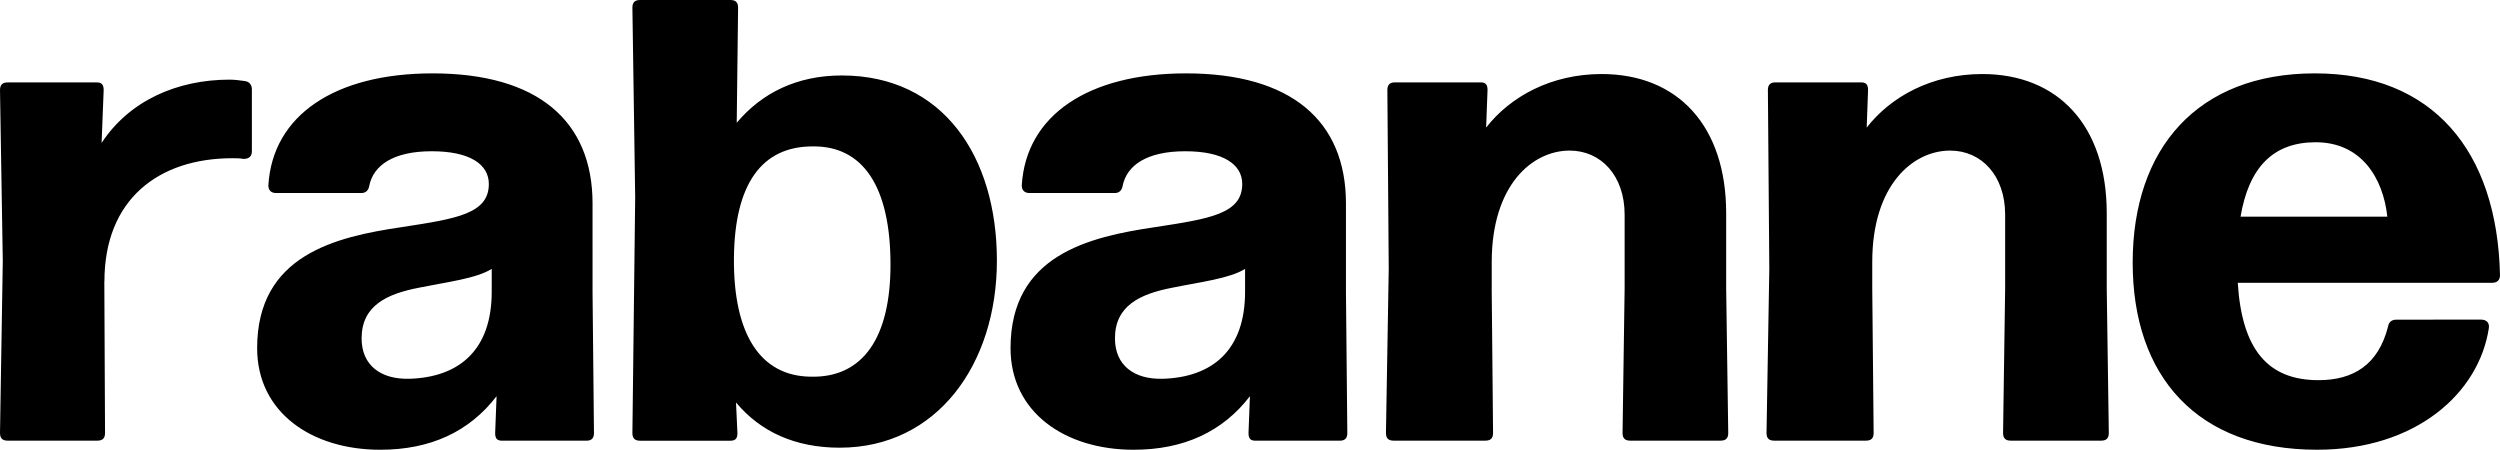
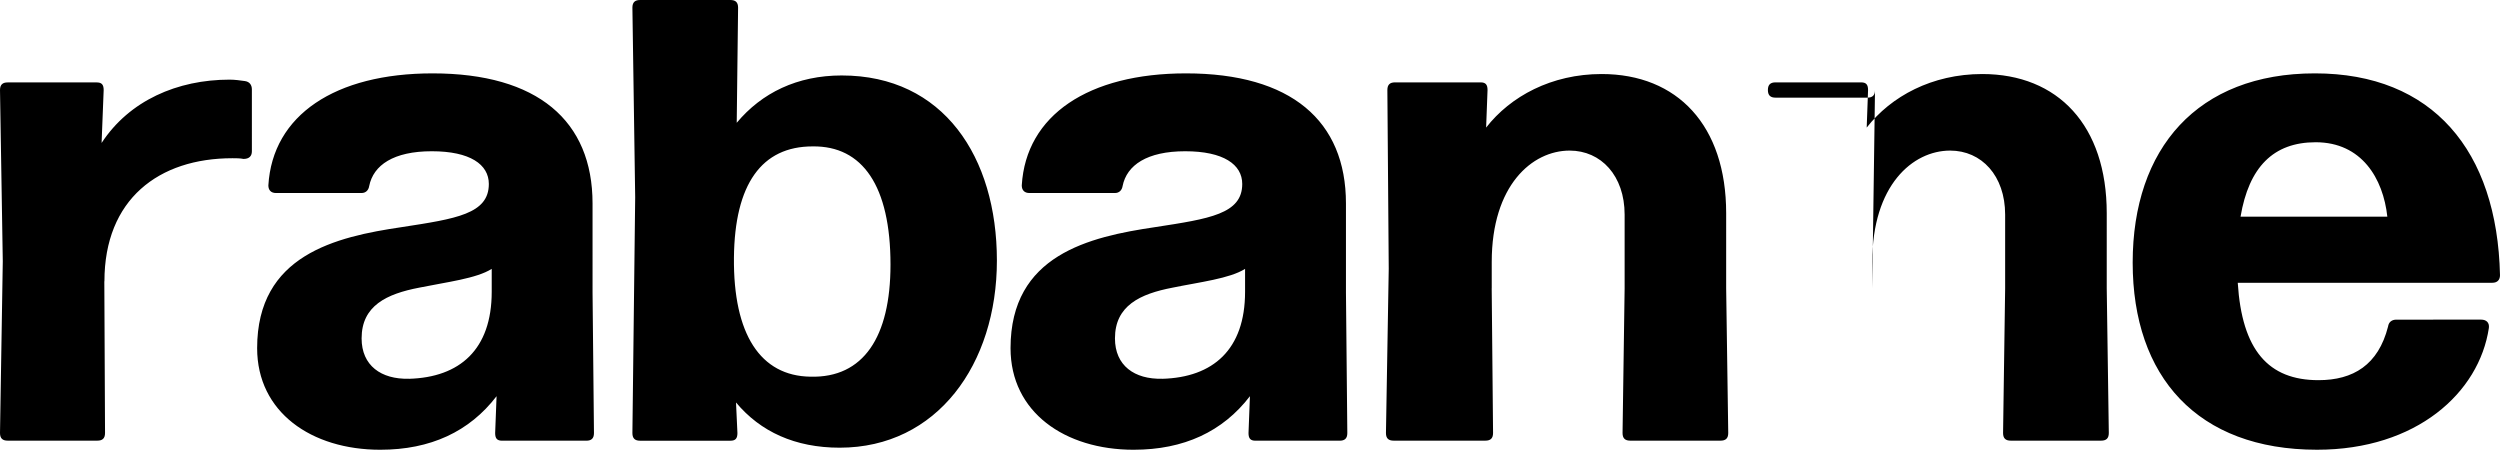
<svg xmlns="http://www.w3.org/2000/svg" viewBox="0 0 494.39 88.94">
-   <path d="M457.94 28.13c9.08 0 13.35 7.15 14.17 14.72h-29.03c1.65-9.77 6.47-14.72 14.86-14.72m.55 47.05c-9.9 0-15.13-5.92-15.96-19.26h50.35c.96 0 1.51-.55 1.51-1.51-.55-24.63-13.34-39.9-36.6-39.9s-36.04 14.86-36.04 37.42 12.79 37.01 36.46 37.01c19.67 0 32.06-11.28 33.98-24.08.14-1.1-.55-1.65-1.51-1.65H473.9c-.83 0-1.51.41-1.65 1.38-1.93 7.57-6.88 10.59-13.76 10.59m-88.24-18.16v-5.23c0-15.13 7.98-22.01 15.41-22.01 6.19 0 10.87 4.95 10.87 12.66v14.58l-.41 28.61c0 1.1.55 1.51 1.51 1.51h17.89c.96 0 1.51-.41 1.51-1.51l-.41-28.61V42.16c0-17.33-9.63-27.52-24.63-27.52-9.9 0-18.02 4.4-22.84 10.59l.27-7.43c0-1.1-.41-1.51-1.38-1.51h-16.92c-.96 0-1.51.41-1.51 1.51l.28 35.36-.55 32.47c0 1.1.55 1.51 1.51 1.51h18.16c.96 0 1.51-.41 1.51-1.51zm-75.25 0v-5.23c0-15.13 7.98-22.01 15.41-22.01 6.19 0 10.87 4.95 10.87 12.66v14.58l-.41 28.61c0 1.1.55 1.51 1.51 1.51h17.88c.96 0 1.51-.41 1.51-1.51l-.41-28.61V42.16c0-17.33-9.63-27.52-24.63-27.52-9.9 0-18.02 4.4-22.84 10.59l.28-7.43c0-1.1-.41-1.51-1.38-1.51h-16.92c-.96 0-1.51.41-1.51 1.51l.27 35.36-.55 32.47c0 1.1.55 1.51 1.51 1.51h18.16c.96 0 1.51-.41 1.51-1.51l-.27-28.61ZM229.84 74.9c-5.5.14-9.35-2.61-9.35-7.98 0-6.47 4.95-8.8 11.42-10.04 5.36-1.1 11.28-1.79 14.31-3.71v4.54c0 11.42-6.33 16.92-16.37 17.2m-5.65 14.03c9.9 0 17.61-3.58 22.98-10.59l-.28 7.29c0 1.1.41 1.51 1.38 1.51h16.65c.96 0 1.51-.41 1.51-1.51l-.27-27.79V40.24c0-16.37-10.87-25.73-31.64-25.73-19.26 0-31.64 8.25-32.47 22.15 0 .96.55 1.51 1.51 1.51h16.92c.83 0 1.38-.55 1.51-1.38.82-4.13 4.82-6.88 12.38-6.88s11.28 2.61 11.28 6.47c0 5.92-6.47 6.88-17.2 8.53-13.07 1.93-28.62 5.5-28.62 23.94 0 12.66 10.73 20.09 24.35 20.09m-63.92-14.45c-9.9-.14-15.27-8.39-15.13-23.53.14-14.58 5.5-22.01 15.55-22.01 9.9-.14 15.41 7.84 15.41 23.39 0 14.31-5.36 22.42-15.82 22.15m6.18-59.57c-8.81 0-15.82 3.44-20.77 9.36l.27-22.77c0-1.1-.55-1.51-1.51-1.51h-17.88c-.96 0-1.51.41-1.51 1.51l.55 37.49-.55 46.64c0 1.1.55 1.51 1.51 1.51h17.88c.96 0 1.38-.41 1.38-1.51l-.28-6.05c4.82 5.78 11.69 8.94 20.5 8.94 19.26 0 31.09-16.51 31.09-37.01s-10.59-36.6-30.68-36.6M80.87 74.9c-5.5.14-9.36-2.61-9.36-7.98 0-6.47 4.95-8.8 11.42-10.04 5.37-1.1 11.28-1.79 14.31-3.71v4.54c0 11.42-6.33 16.92-16.37 17.2m-5.65 14.03c9.9 0 17.61-3.58 22.98-10.59l-.28 7.29c0 1.1.41 1.51 1.38 1.51h16.65c.96 0 1.51-.41 1.51-1.51l-.28-27.79V40.24c0-16.37-10.87-25.73-31.64-25.73-19.26 0-31.64 8.25-32.47 22.15 0 .96.55 1.51 1.51 1.51H71.5c.83 0 1.38-.55 1.51-1.38.82-4.13 4.81-6.88 12.38-6.88s11.28 2.61 11.28 6.47c0 5.92-6.47 6.88-17.2 8.53-13.07 1.93-28.62 5.5-28.62 23.94 0 12.66 10.73 20.09 24.35 20.09m-54.55-33.3c0-16.23 10.73-24.35 25.31-24.35.69 0 1.51 0 2.2.14 1.1 0 1.65-.55 1.65-1.51V17.68c0-.83-.41-1.51-1.38-1.65-.96-.14-2.06-.28-3.03-.28-10.32 0-19.81 4.13-25.31 12.52l.41-10.46c0-1.1-.41-1.51-1.38-1.51H1.51c-.96 0-1.51.41-1.51 1.51l.55 33.84L0 85.63c0 1.1.55 1.51 1.51 1.51h17.75c.96 0 1.51-.41 1.51-1.51l-.14-29.99z" />
+   <path d="M457.94 28.13c9.08 0 13.35 7.15 14.17 14.72h-29.03c1.65-9.77 6.47-14.72 14.86-14.72m.55 47.05c-9.9 0-15.13-5.92-15.96-19.26h50.35c.96 0 1.51-.55 1.51-1.51-.55-24.63-13.34-39.9-36.6-39.9s-36.04 14.86-36.04 37.42 12.79 37.01 36.46 37.01c19.67 0 32.06-11.28 33.98-24.08.14-1.1-.55-1.65-1.51-1.65H473.9c-.83 0-1.51.41-1.65 1.38-1.93 7.57-6.88 10.59-13.76 10.59m-88.24-18.16v-5.23c0-15.13 7.98-22.01 15.41-22.01 6.19 0 10.87 4.95 10.87 12.66v14.58l-.41 28.61c0 1.1.55 1.51 1.51 1.51h17.89c.96 0 1.51-.41 1.51-1.51l-.41-28.61V42.16c0-17.33-9.63-27.52-24.63-27.52-9.9 0-18.02 4.4-22.84 10.59l.27-7.43c0-1.1-.41-1.51-1.38-1.51h-16.92c-.96 0-1.51.41-1.51 1.51c0 1.1.55 1.51 1.51 1.51h18.16c.96 0 1.51-.41 1.51-1.51zm-75.25 0v-5.23c0-15.13 7.98-22.01 15.41-22.01 6.19 0 10.87 4.95 10.87 12.66v14.58l-.41 28.61c0 1.1.55 1.51 1.51 1.51h17.88c.96 0 1.51-.41 1.51-1.51l-.41-28.61V42.16c0-17.33-9.63-27.52-24.63-27.52-9.9 0-18.02 4.4-22.84 10.59l.28-7.43c0-1.1-.41-1.51-1.38-1.51h-16.92c-.96 0-1.51.41-1.51 1.51l.27 35.36-.55 32.47c0 1.1.55 1.51 1.51 1.51h18.16c.96 0 1.51-.41 1.51-1.51l-.27-28.61ZM229.84 74.9c-5.5.14-9.35-2.61-9.35-7.98 0-6.47 4.95-8.8 11.42-10.04 5.36-1.1 11.28-1.79 14.31-3.71v4.54c0 11.42-6.33 16.92-16.37 17.2m-5.65 14.03c9.9 0 17.61-3.58 22.98-10.59l-.28 7.29c0 1.1.41 1.51 1.38 1.51h16.65c.96 0 1.51-.41 1.51-1.51l-.27-27.79V40.24c0-16.37-10.87-25.73-31.64-25.73-19.26 0-31.64 8.25-32.47 22.15 0 .96.55 1.51 1.51 1.51h16.92c.83 0 1.38-.55 1.51-1.38.82-4.13 4.82-6.88 12.38-6.88s11.28 2.61 11.28 6.47c0 5.92-6.47 6.88-17.2 8.53-13.07 1.93-28.62 5.5-28.62 23.94 0 12.66 10.73 20.09 24.35 20.09m-63.92-14.45c-9.9-.14-15.27-8.39-15.13-23.53.14-14.58 5.5-22.01 15.55-22.01 9.9-.14 15.41 7.84 15.41 23.39 0 14.31-5.36 22.42-15.82 22.15m6.18-59.57c-8.81 0-15.82 3.44-20.77 9.36l.27-22.77c0-1.1-.55-1.51-1.51-1.51h-17.88c-.96 0-1.51.41-1.51 1.51l.55 37.49-.55 46.64c0 1.1.55 1.51 1.51 1.51h17.88c.96 0 1.38-.41 1.38-1.51l-.28-6.05c4.82 5.78 11.69 8.94 20.5 8.94 19.26 0 31.09-16.51 31.09-37.01s-10.59-36.6-30.68-36.6M80.87 74.9c-5.5.14-9.36-2.61-9.36-7.98 0-6.47 4.95-8.8 11.42-10.04 5.37-1.1 11.28-1.79 14.31-3.71v4.54c0 11.42-6.33 16.92-16.37 17.2m-5.65 14.03c9.9 0 17.61-3.58 22.98-10.59l-.28 7.29c0 1.1.41 1.51 1.38 1.51h16.65c.96 0 1.51-.41 1.51-1.51l-.28-27.79V40.24c0-16.37-10.87-25.73-31.64-25.73-19.26 0-31.64 8.25-32.47 22.15 0 .96.55 1.51 1.51 1.51H71.5c.83 0 1.38-.55 1.51-1.38.82-4.13 4.81-6.88 12.38-6.88s11.28 2.61 11.28 6.47c0 5.92-6.47 6.88-17.2 8.53-13.07 1.93-28.62 5.5-28.62 23.94 0 12.66 10.73 20.09 24.35 20.09m-54.55-33.3c0-16.23 10.73-24.35 25.31-24.35.69 0 1.51 0 2.2.14 1.1 0 1.65-.55 1.65-1.51V17.68c0-.83-.41-1.51-1.38-1.65-.96-.14-2.06-.28-3.03-.28-10.32 0-19.81 4.13-25.31 12.52l.41-10.46c0-1.1-.41-1.51-1.38-1.51H1.51c-.96 0-1.51.41-1.51 1.51l.55 33.84L0 85.63c0 1.1.55 1.51 1.51 1.51h17.75c.96 0 1.51-.41 1.51-1.51l-.14-29.99z" />
</svg>